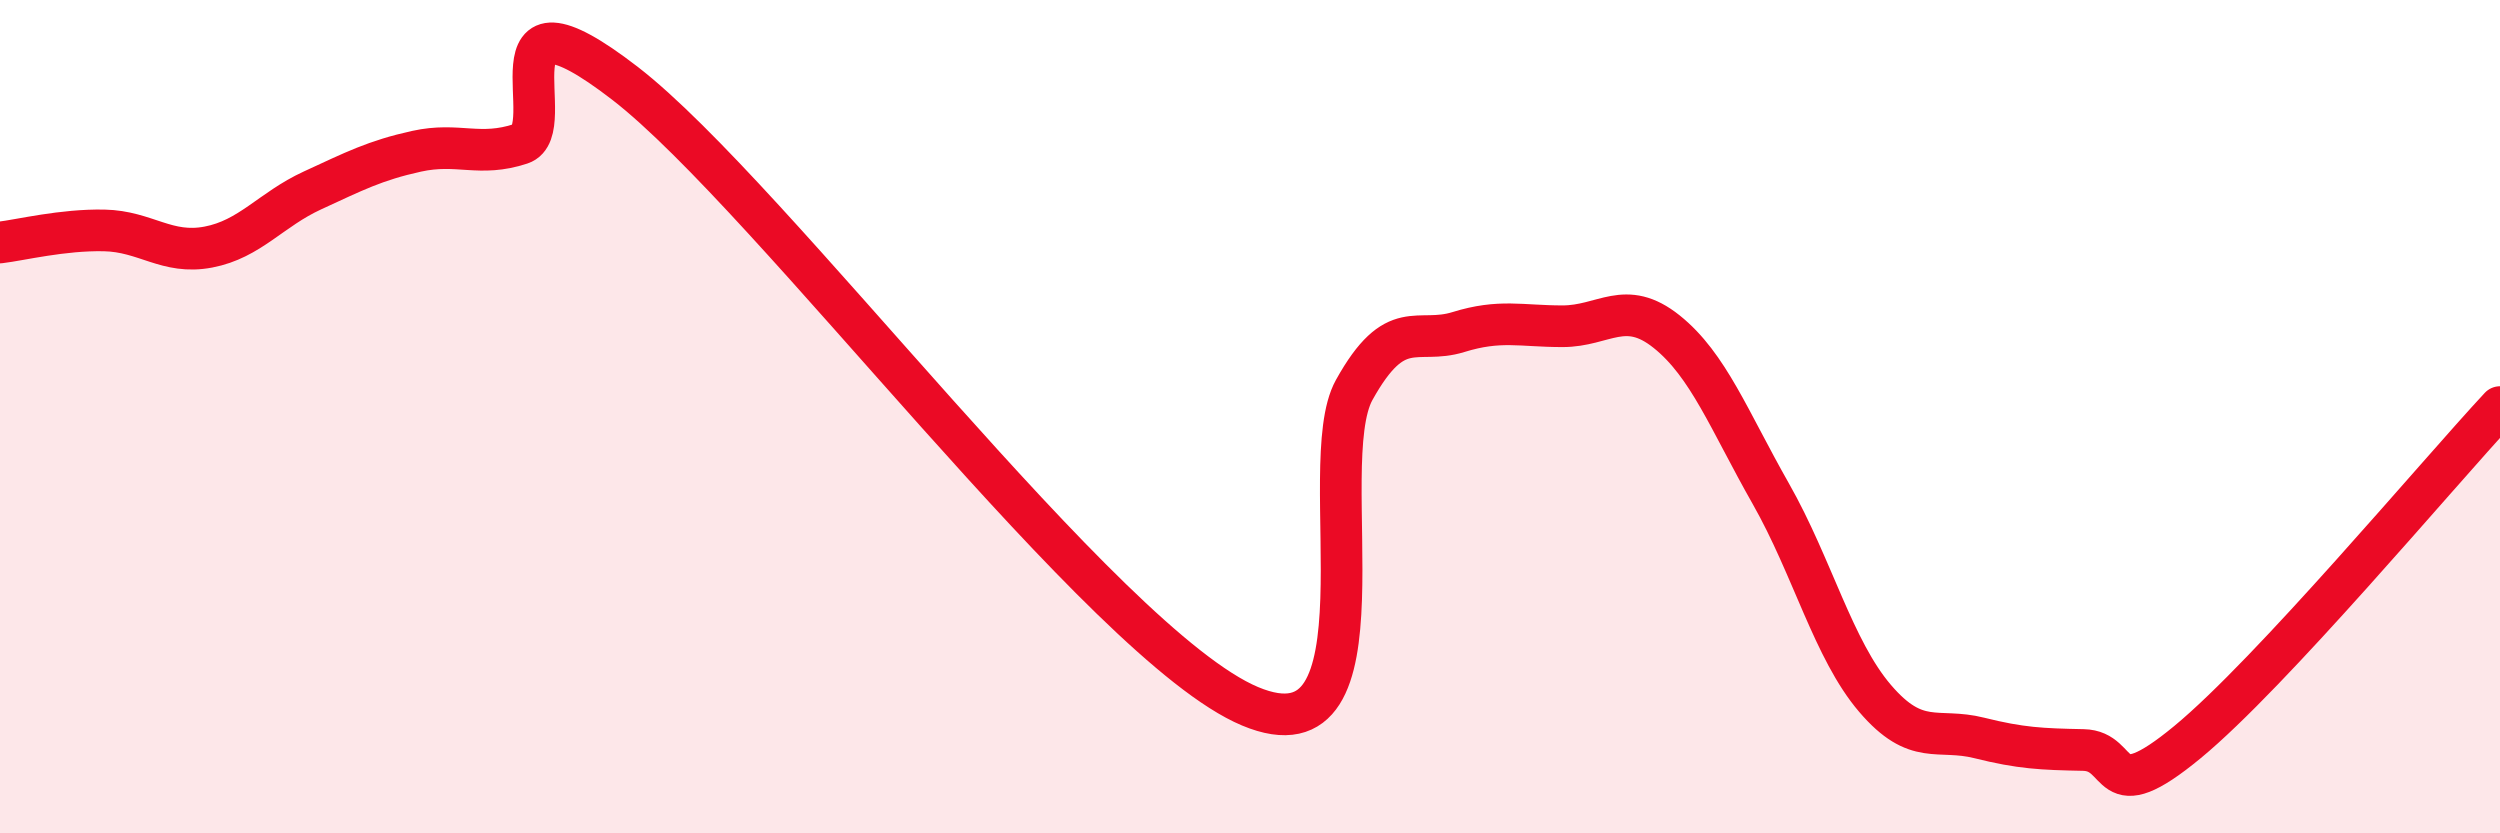
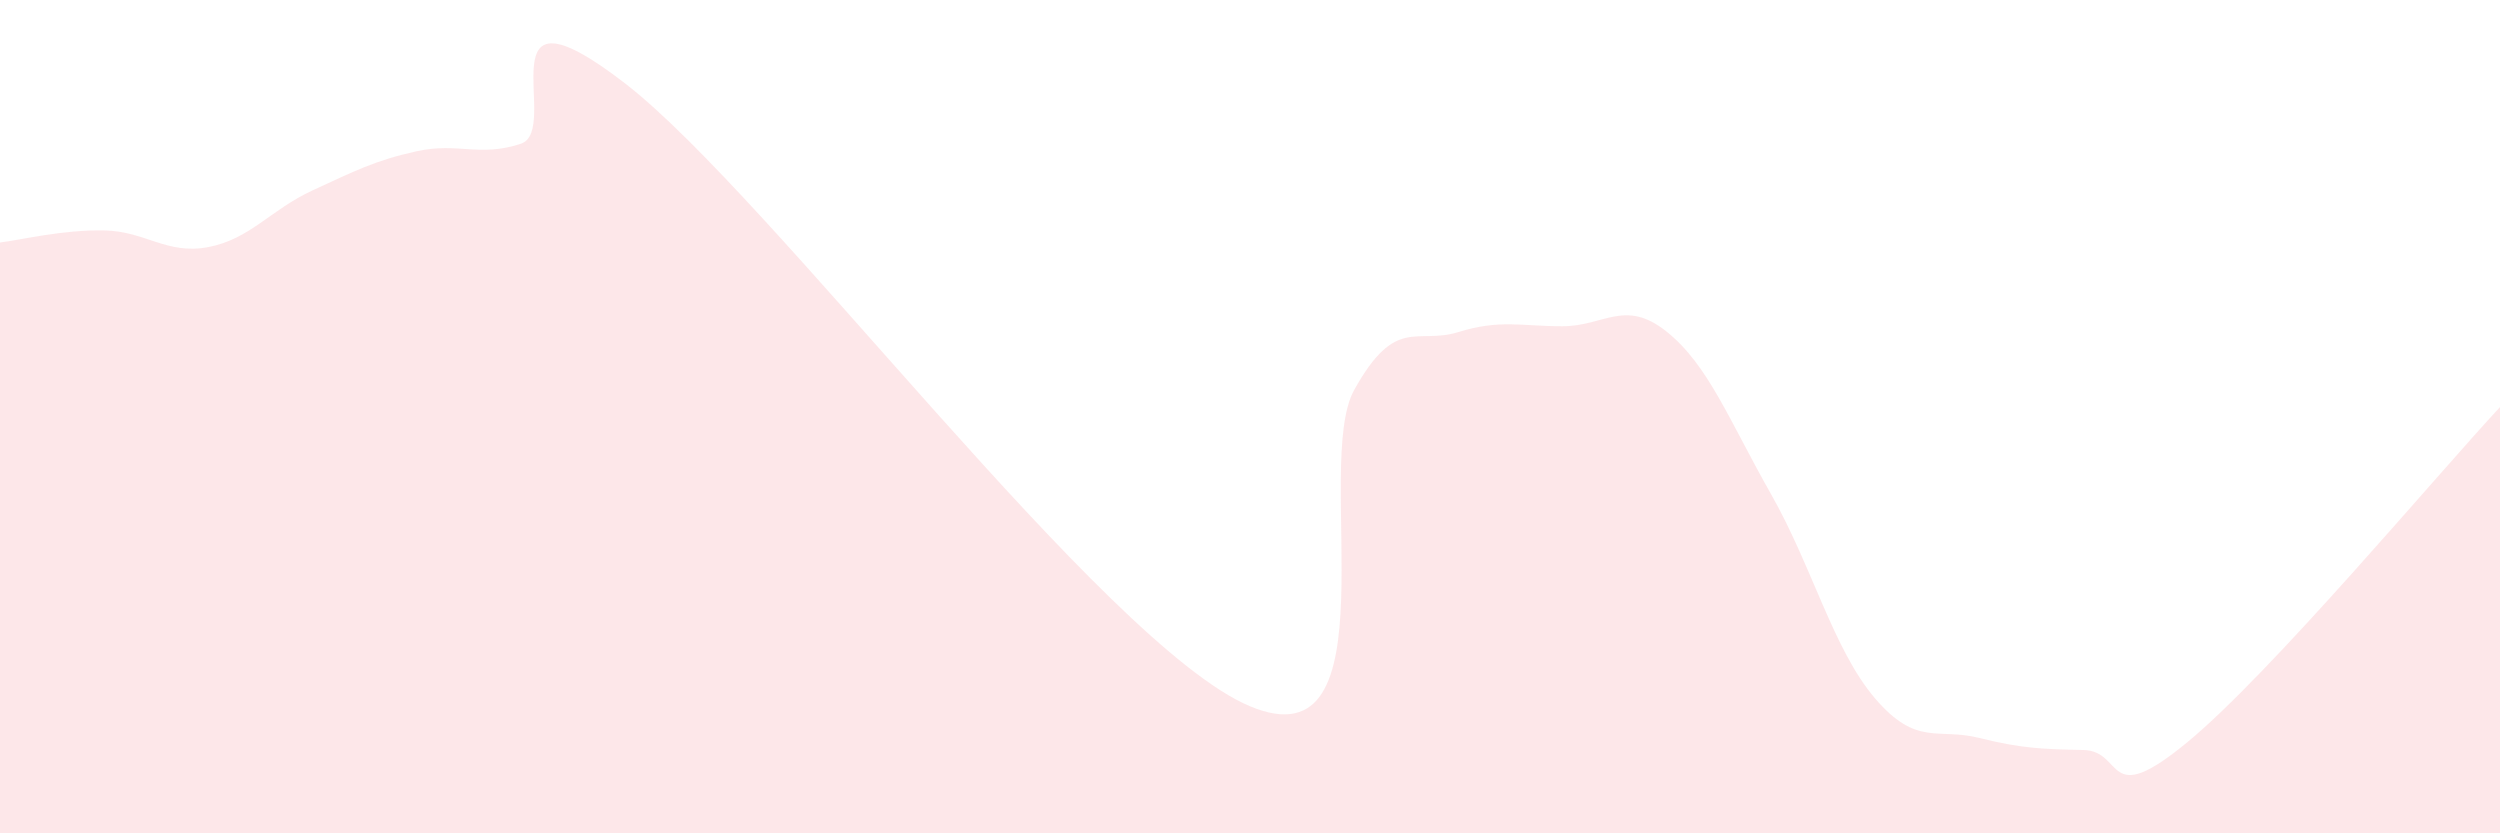
<svg xmlns="http://www.w3.org/2000/svg" width="60" height="20" viewBox="0 0 60 20">
  <path d="M 0,5.82 C 0.5,5.76 1.5,5.51 2.5,5.53 C 3.5,5.55 4,6.12 5,5.93 C 6,5.74 6.5,5.03 7.5,4.57 C 8.5,4.11 9,3.85 10,3.63 C 11,3.41 11.5,3.78 12.5,3.45 C 13.5,3.12 11.5,-0.7 15,2 C 18.5,4.7 26.5,15.48 30,16.95 C 33.5,18.42 31.5,11.16 32.5,9.36 C 33.5,7.56 34,8.28 35,7.97 C 36,7.66 36.5,7.83 37.5,7.83 C 38.5,7.83 39,7.16 40,7.96 C 41,8.76 41.5,10.09 42.5,11.85 C 43.5,13.61 44,15.59 45,16.76 C 46,17.93 46.5,17.46 47.5,17.71 C 48.5,17.96 49,17.98 50,18 C 51,18.02 50.5,19.46 52.5,17.81 C 54.5,16.16 58.5,11.38 60,9.77L60 20L0 20Z" fill="#EB0A25" opacity="0.1" stroke-linecap="round" stroke-linejoin="round" />
-   <path d="M 0,5.82 C 0.5,5.76 1.5,5.51 2.5,5.53 C 3.5,5.55 4,6.12 5,5.93 C 6,5.74 6.5,5.03 7.5,4.57 C 8.5,4.11 9,3.85 10,3.63 C 11,3.41 11.5,3.78 12.5,3.45 C 13.5,3.12 11.5,-0.7 15,2 C 18.5,4.7 26.5,15.48 30,16.95 C 33.5,18.42 31.5,11.16 32.5,9.36 C 33.5,7.56 34,8.28 35,7.97 C 36,7.66 36.5,7.83 37.5,7.83 C 38.5,7.83 39,7.16 40,7.96 C 41,8.76 41.5,10.09 42.5,11.85 C 43.5,13.61 44,15.59 45,16.76 C 46,17.93 46.5,17.46 47.5,17.71 C 48.5,17.96 49,17.98 50,18 C 51,18.02 50.5,19.46 52.5,17.81 C 54.5,16.16 58.5,11.38 60,9.77" stroke="#EB0A25" stroke-width="1" fill="none" stroke-linecap="round" stroke-linejoin="round" />
</svg>